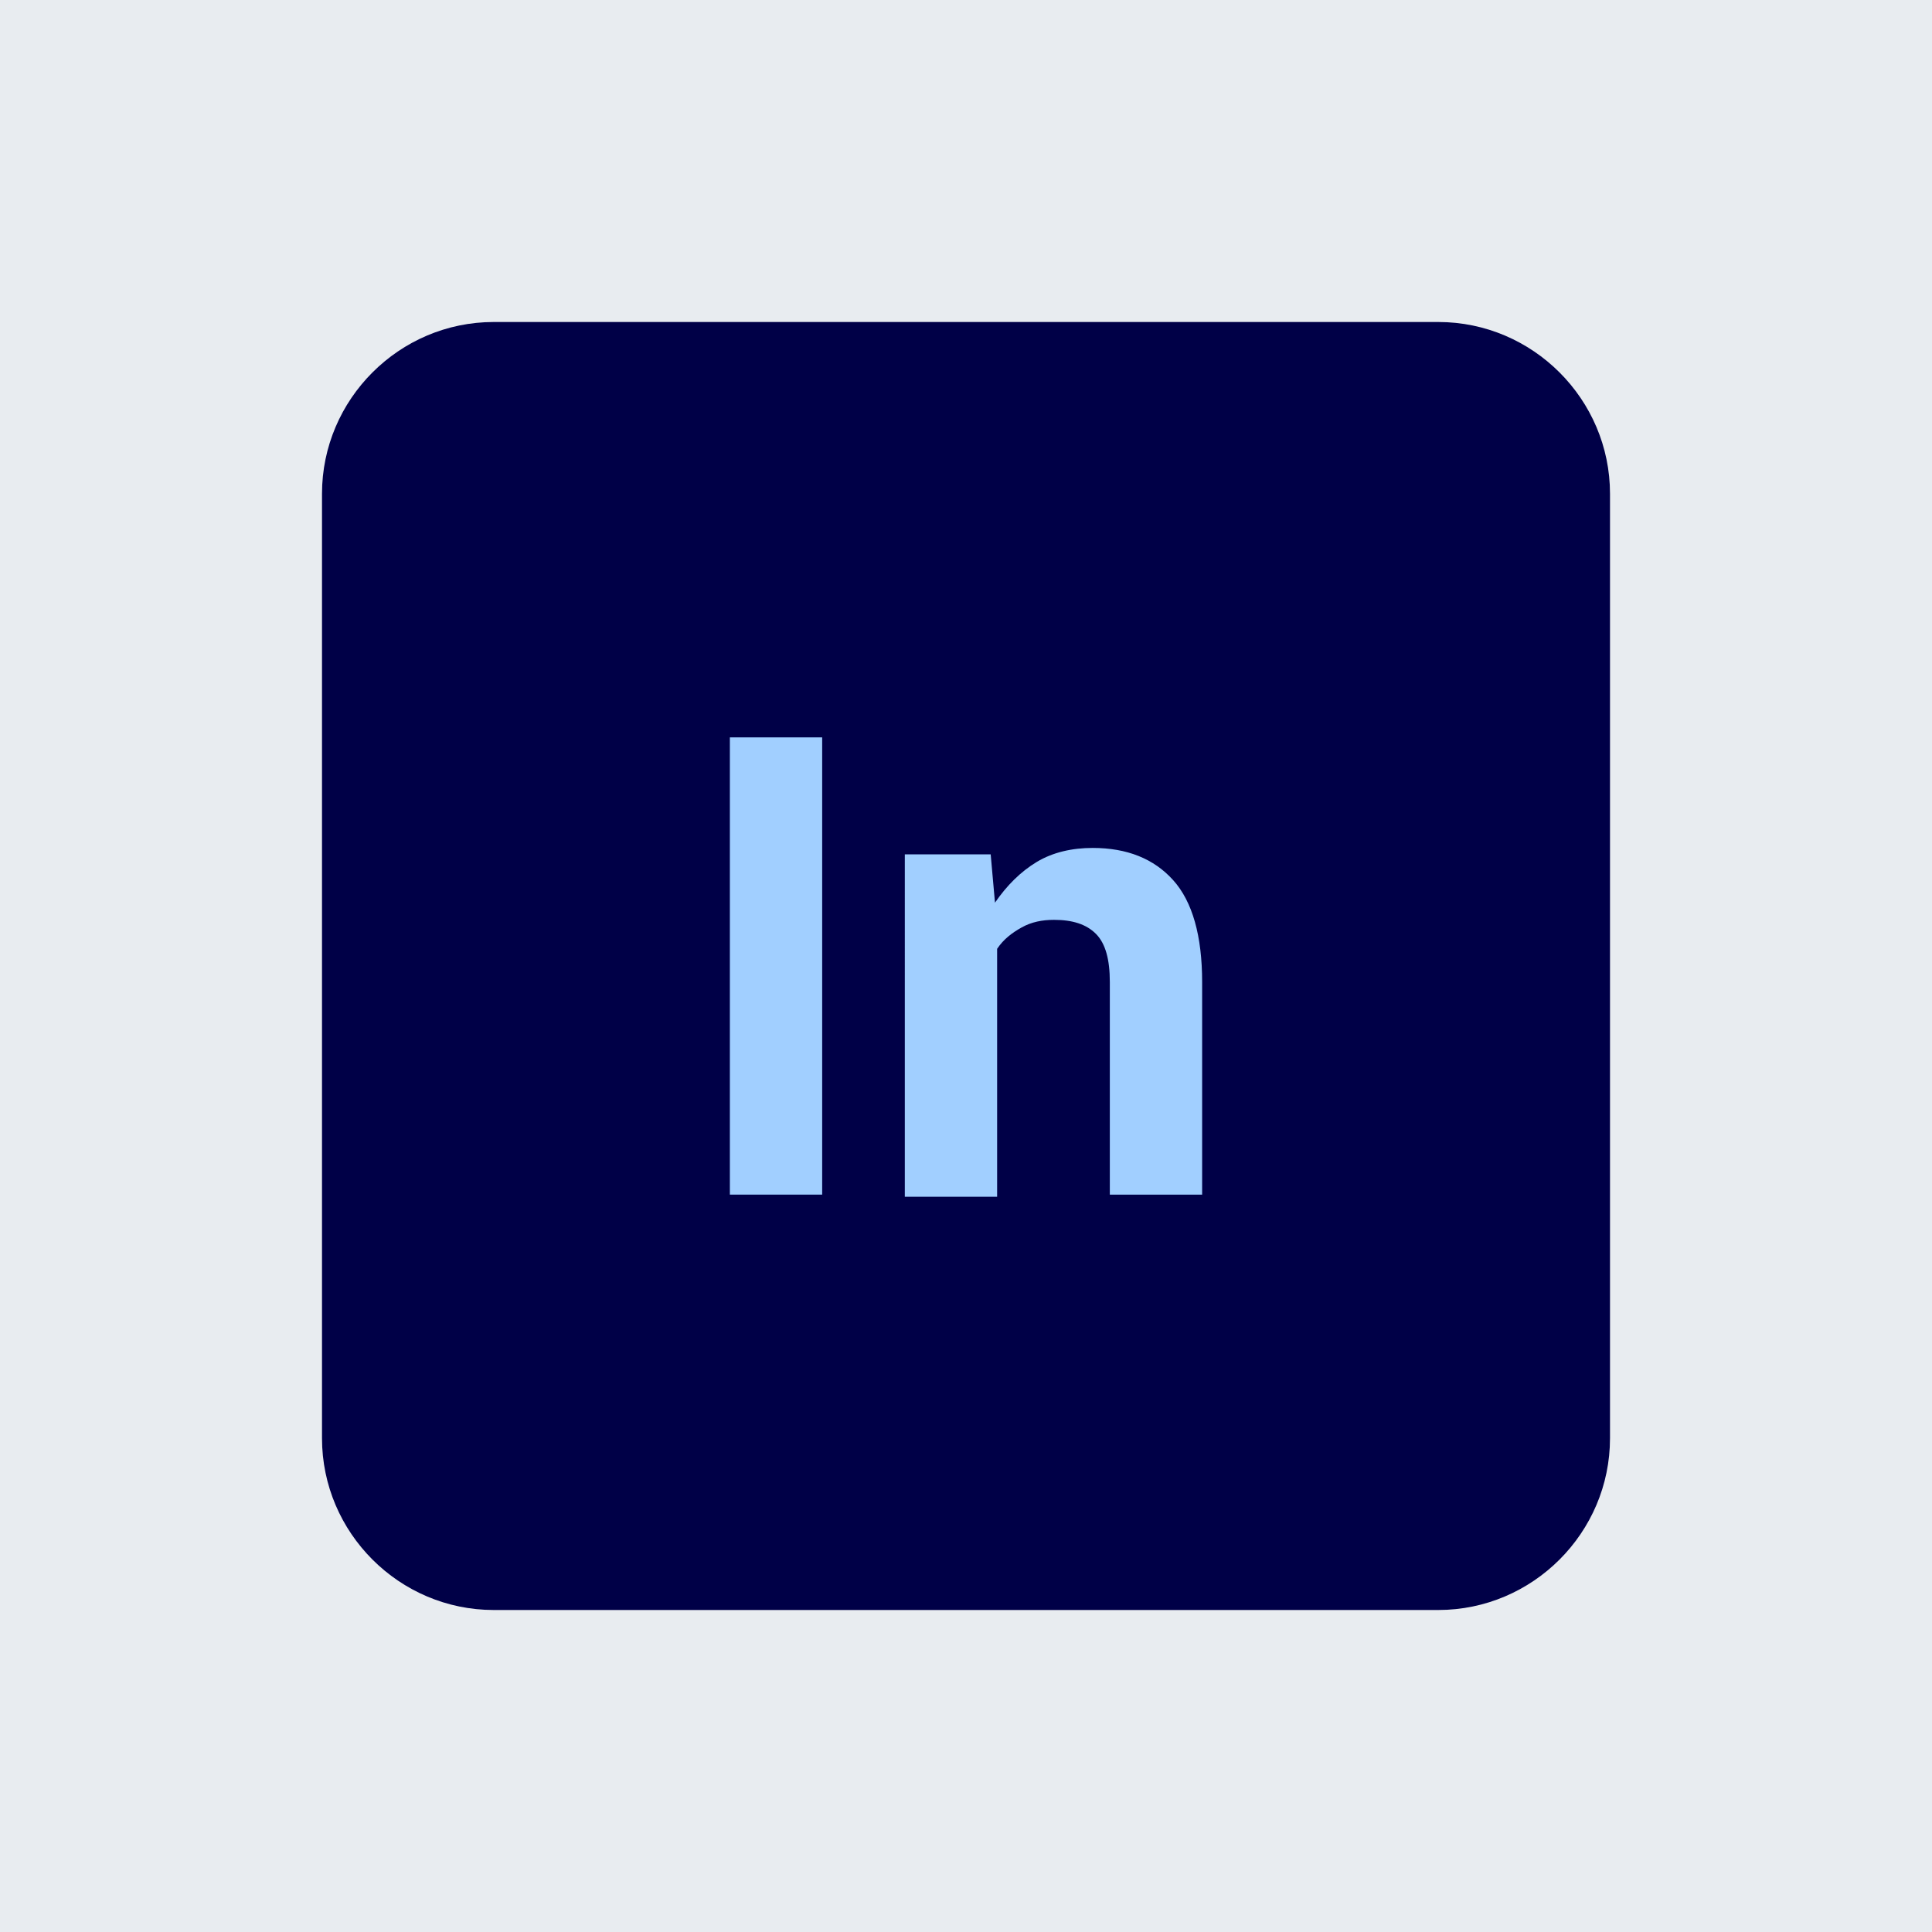
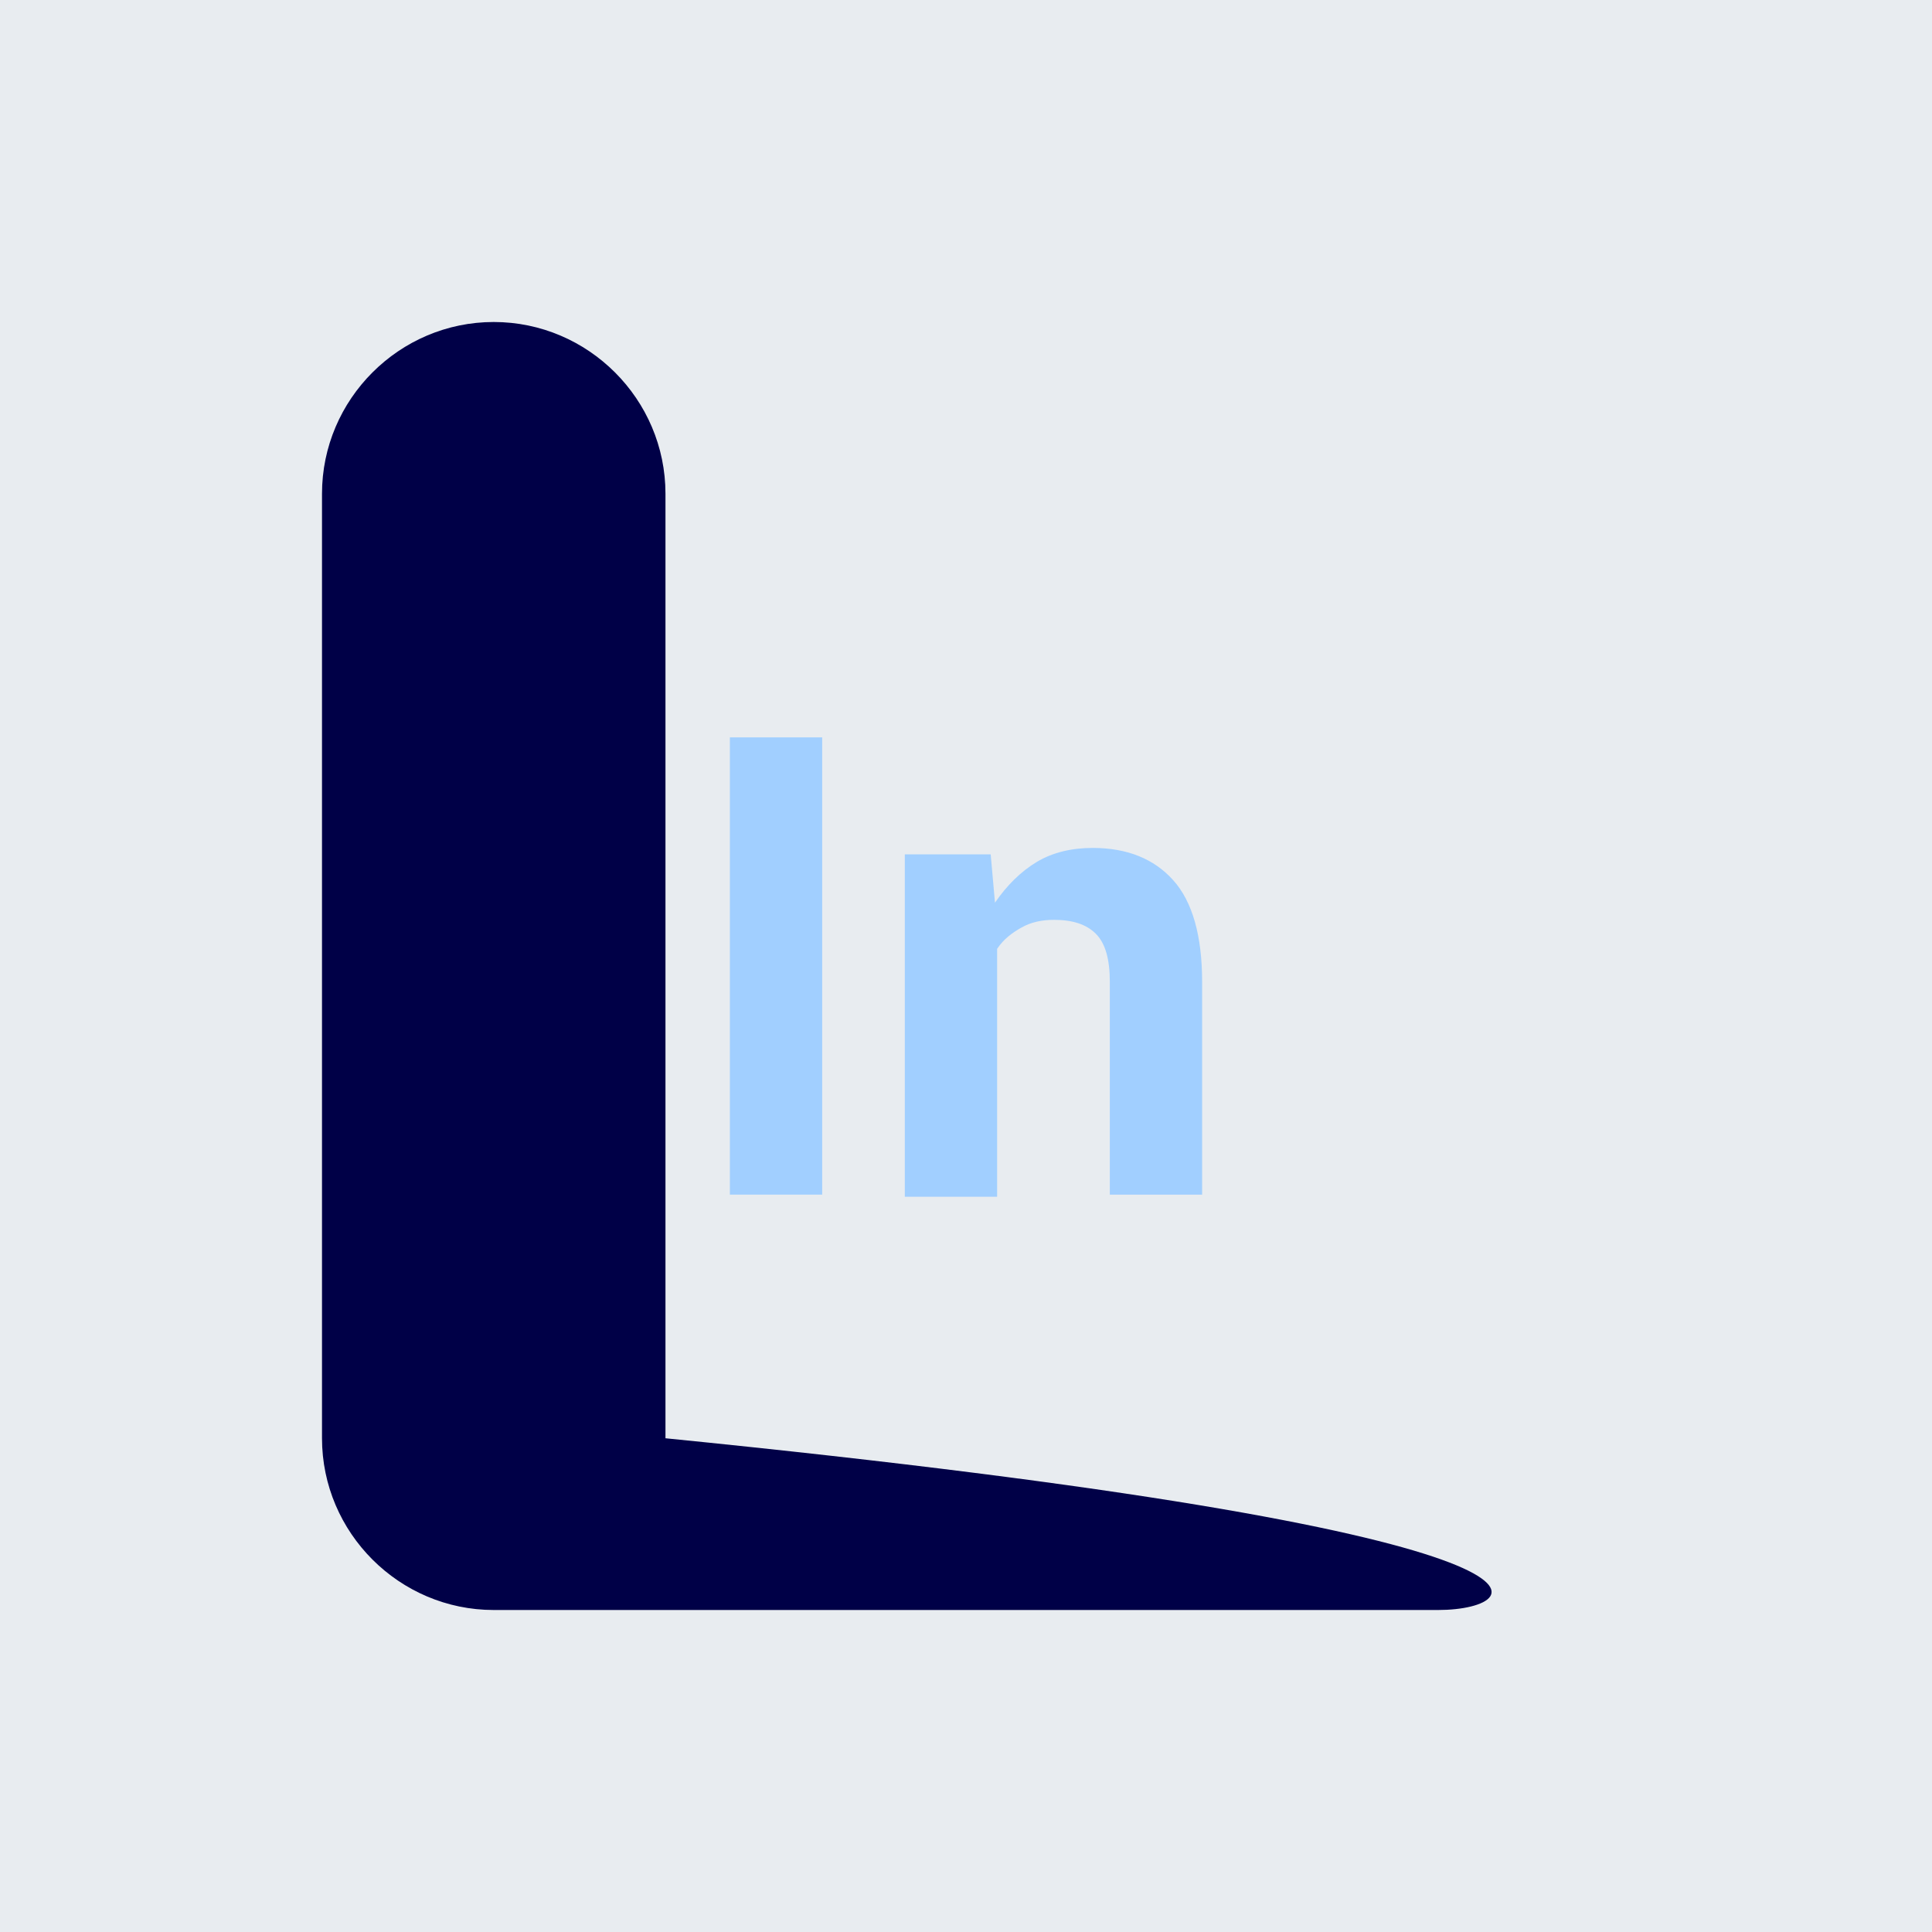
<svg xmlns="http://www.w3.org/2000/svg" version="1.1" x="0px" y="0px" viewBox="0 0 180 180" enable-background="new 0 0 180 180" xml:space="preserve">
  <g id="Layer_1">
    <g>
      <rect fill="#E8ECF0" width="180" height="180" />
    </g>
  </g>
  <g id="Layer_2">
    <g>
-       <path fill="#000047" d="M134,150H46c-8.8,0-16-7.2-16-16V46c0-8.8,7.2-16,16-16h88c8.8,0,16,7.2,16,16v88    C150,142.8,142.8,150,134,150z" />
+       <path fill="#000047" d="M134,150H46c-8.8,0-16-7.2-16-16V46c0-8.8,7.2-16,16-16c8.8,0,16,7.2,16,16v88    C150,142.8,142.8,150,134,150z" />
    </g>
  </g>
  <g id="Layer_3" display="none">
    <g display="inline">
      <path fill="#FF6337" d="M78.4,106.8h-6.8L57.8,83.5l-0.1,0v23.3h-6.8V72.7h6.8L71.5,96l0.1,0V72.7h6.8V106.8z" />
-       <path fill="#FF6337" d="M93.4,97.4l0.4,2.3H94l0.5-2.3l4.2-15.9h7.1l-8.6,25.4h-6.5L82,81.5h7.1L93.4,97.4z" />
-       <path fill="#FF6337" d="M122.5,99.8c0-0.8-0.4-1.4-1.1-1.9s-2.1-1-4-1.5c-3-0.6-5.3-1.5-6.8-2.7s-2.3-2.8-2.3-4.9    c0-2.2,0.9-4,2.8-5.6s4.3-2.3,7.4-2.3c3.2,0,5.8,0.8,7.7,2.3s2.8,3.4,2.8,5.7l0,0.1h-6.6c0-1-0.3-1.8-1-2.5s-1.6-1-2.8-1    c-1.1,0-2,0.3-2.6,0.8s-0.9,1.2-0.9,2c0,0.8,0.3,1.4,1,1.9s2,0.9,4,1.3c3.1,0.6,5.4,1.5,7,2.8s2.3,2.9,2.3,5c0,2.3-1,4.1-2.9,5.6    s-4.5,2.2-7.7,2.2c-3.4,0-6-0.9-8-2.6s-2.9-3.7-2.8-5.8l0-0.1h6.3c0,1.4,0.5,2.3,1.3,3s1.9,0.9,3.3,0.9c1.3,0,2.2-0.2,2.9-0.8    S122.5,100.7,122.5,99.8z" />
    </g>
  </g>
  <g id="Layer_3_copy">
    <g>
      <path fill="#A1CFFF" d="M76.6,111.3h-8.6V68.7h8.6V111.3z" />
      <path fill="#A1CFFF" d="M92.3,79.6l0.4,4.5c1.1-1.6,2.4-2.9,3.9-3.8c1.5-0.9,3.3-1.3,5.2-1.3c3.2,0,5.7,1,7.5,3    c1.8,2,2.7,5.2,2.7,9.5v19.8h-8.6V91.5c0-2.1-0.4-3.6-1.3-4.5c-0.9-0.9-2.2-1.3-3.9-1.3c-1.1,0-2.1,0.2-3,0.7s-1.7,1.1-2.3,2v23.1    h-8.6V79.6H92.3z" />
    </g>
  </g>
</svg>